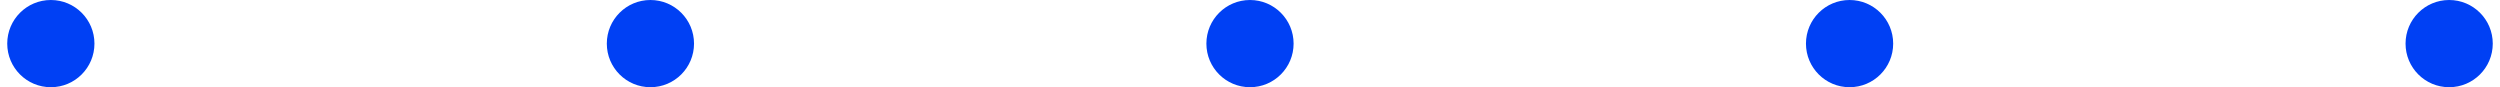
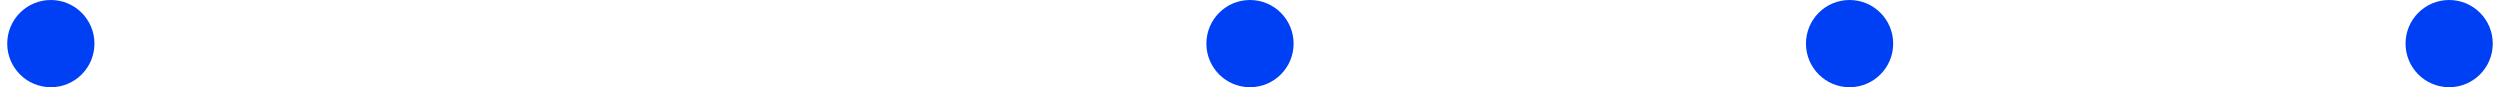
<svg xmlns="http://www.w3.org/2000/svg" xml:space="preserve" width="2150px" height="75px" style="shape-rendering:geometricPrecision; text-rendering:geometricPrecision; image-rendering:optimizeQuality; fill-rule:evenodd; clip-rule:evenodd" viewBox="0 0 6376.47 223.73">
  <defs>
    <style type="text/css">  .fil0 {fill:#0040F4}  </style>
  </defs>
  <g id="Слой_x0020_1">
    <circle class="fil0" cx="111.87" cy="111.87" r="111.87" />
-     <circle class="fil0" cx="1650.05" cy="111.87" r="111.87" />
    <circle class="fil0" cx="3188.22" cy="111.87" r="111.87" />
    <circle class="fil0" cx="4726.4" cy="111.87" r="111.87" />
    <circle class="fil0" cx="6264.6" cy="111.87" r="111.87" />
  </g>
</svg>